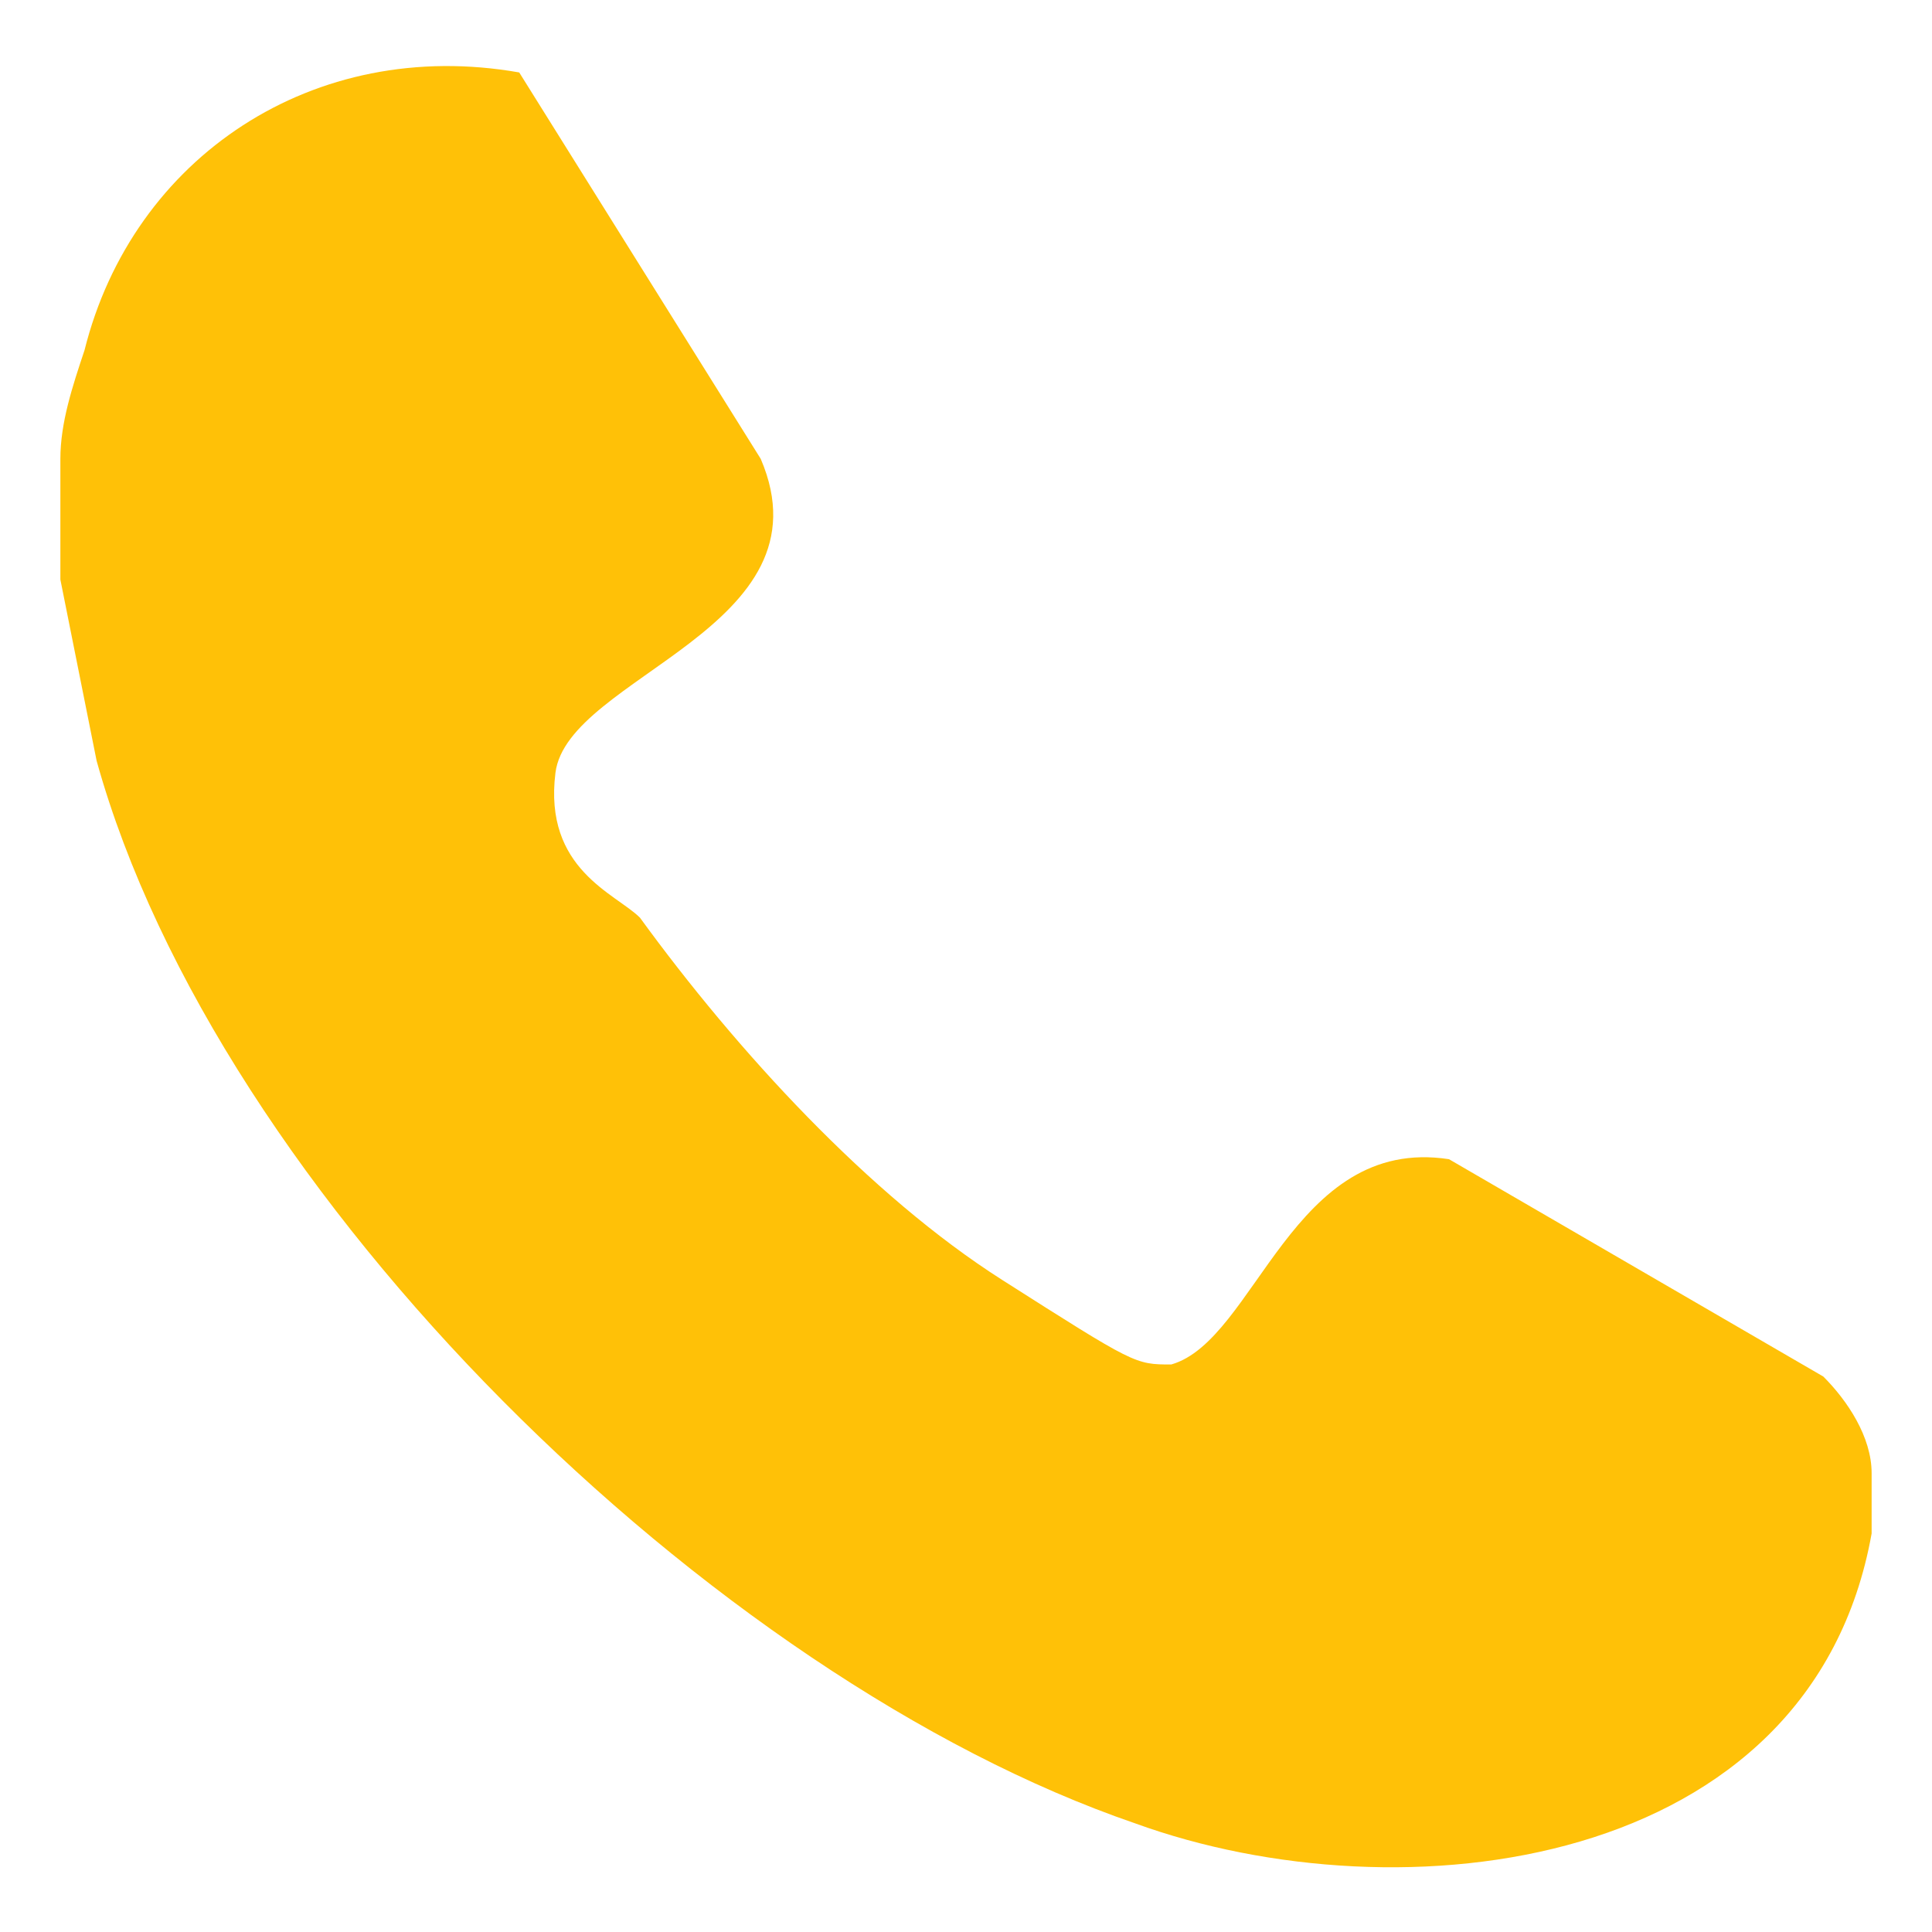
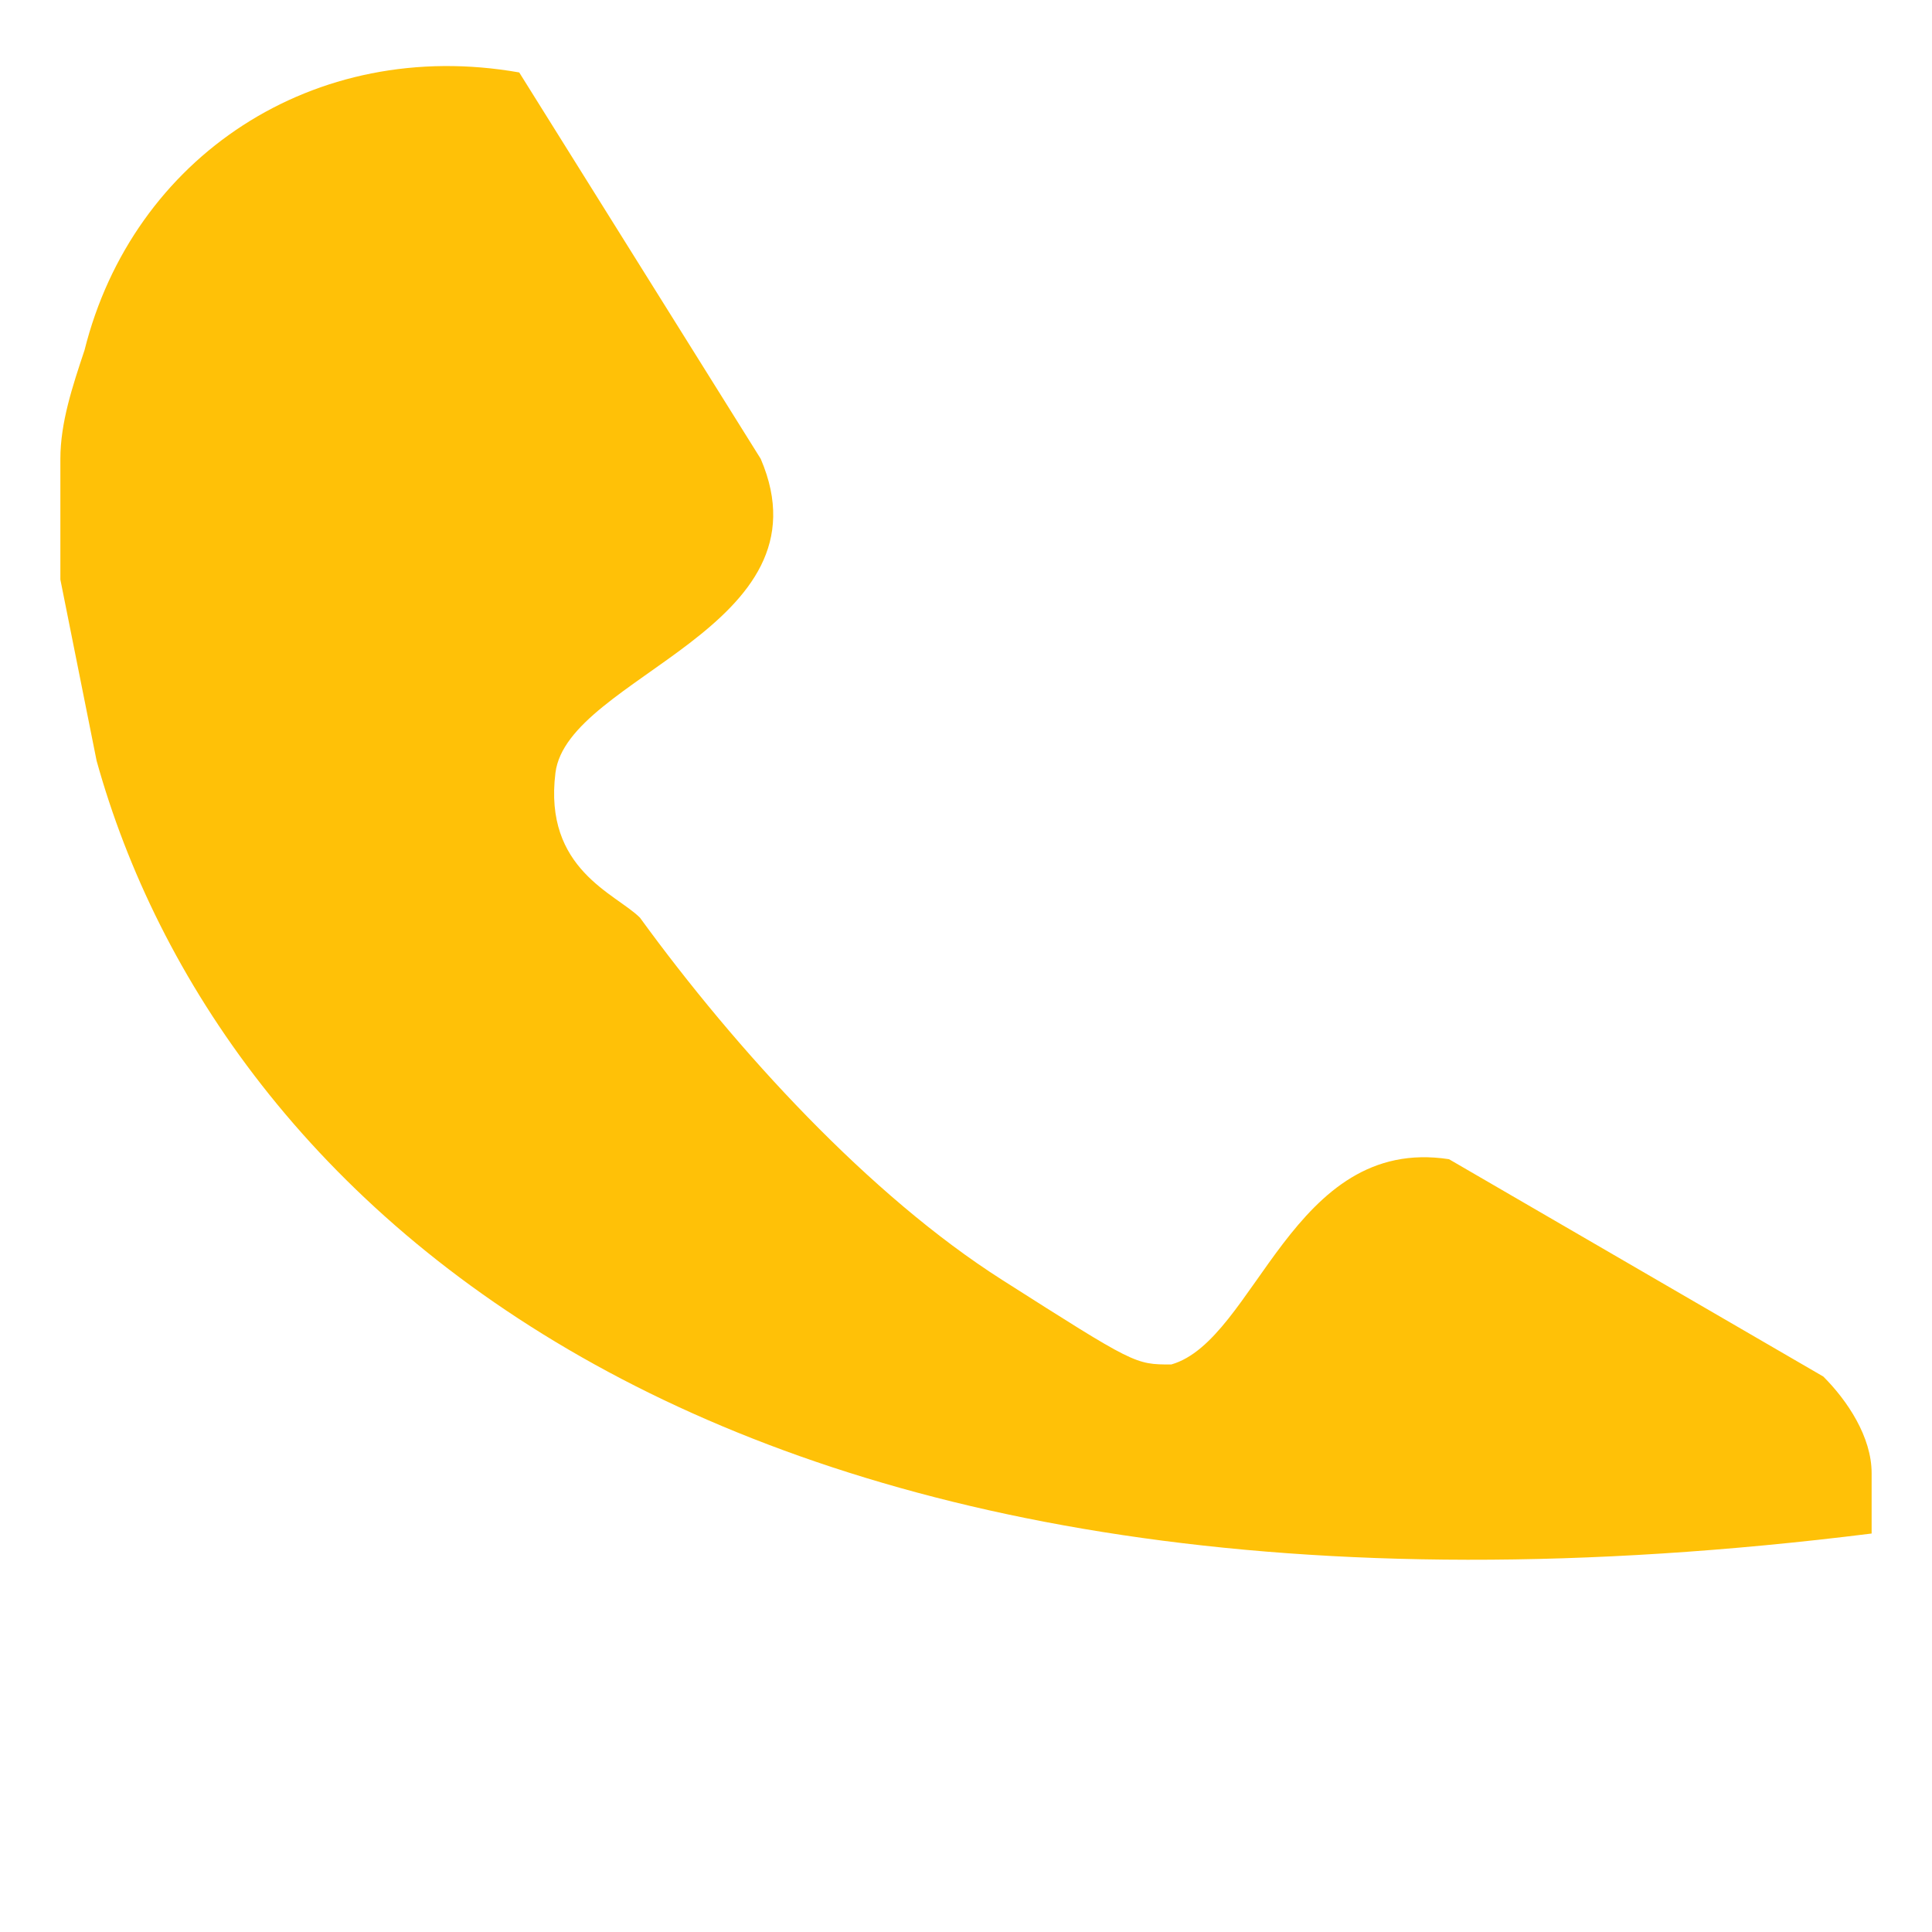
<svg xmlns="http://www.w3.org/2000/svg" id="Layer_1" version="1.1" viewBox="0 0 16 16">
  <defs>
    <style>
      .st0 {
        fill: #ffc107;
      }
    </style>
  </defs>
-   <path class="st0" d="M15.5,12.2v.5c-.5,2.8-3.9,3.2-6.1,2.4C5.9,13.9,1.8,9.9.8,6.3l-.3-1.5c0-.3,0-.7,0-1s.1-.6.2-.9C1.1,1.3,2.6.3,4.3.6l2,3.2c.6,1.4-1.6,1.8-1.7,2.6s.5,1,.7,1.2c.8,1.1,1.9,2.3,3,3s1.1.7,1.4.7c.7-.2,1-1.9,2.3-1.7l3.1,1.8c.2.2.4.5.4.8Z" />
+   <path class="st0" d="M15.5,12.2v.5C5.9,13.9,1.8,9.9.8,6.3l-.3-1.5c0-.3,0-.7,0-1s.1-.6.2-.9C1.1,1.3,2.6.3,4.3.6l2,3.2c.6,1.4-1.6,1.8-1.7,2.6s.5,1,.7,1.2c.8,1.1,1.9,2.3,3,3s1.1.7,1.4.7c.7-.2,1-1.9,2.3-1.7l3.1,1.8c.2.2.4.5.4.8Z" />
</svg>